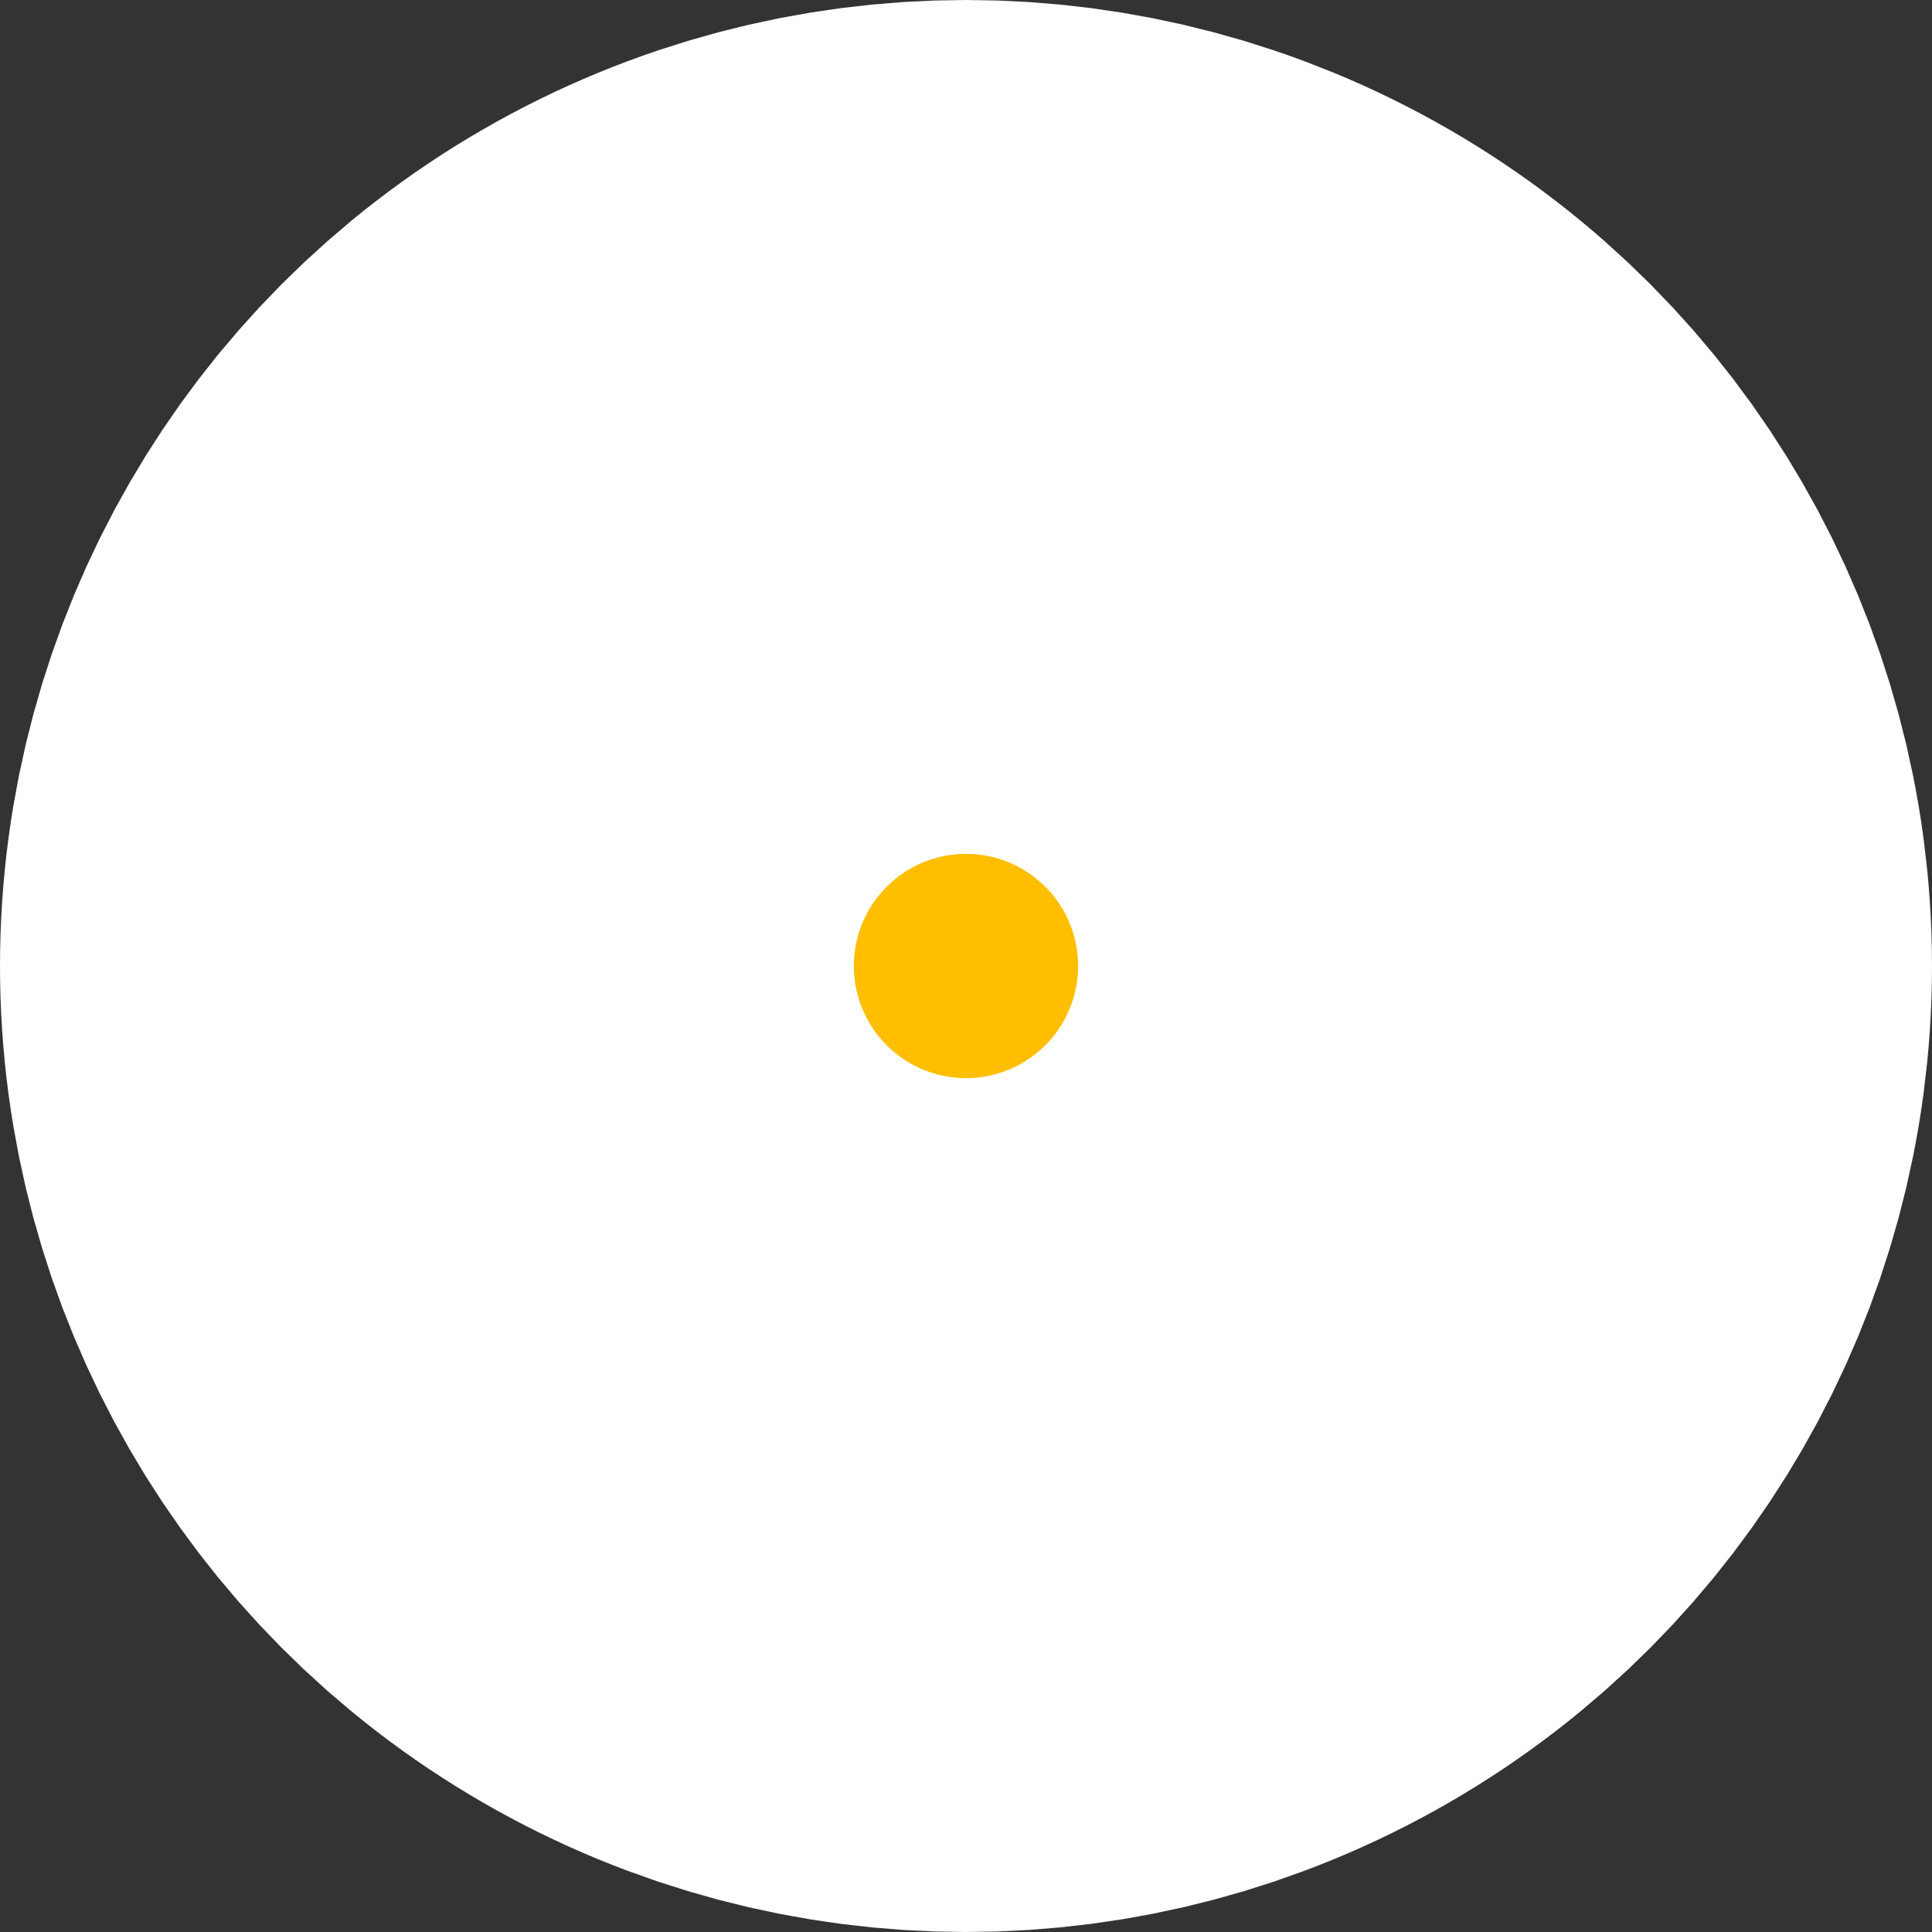
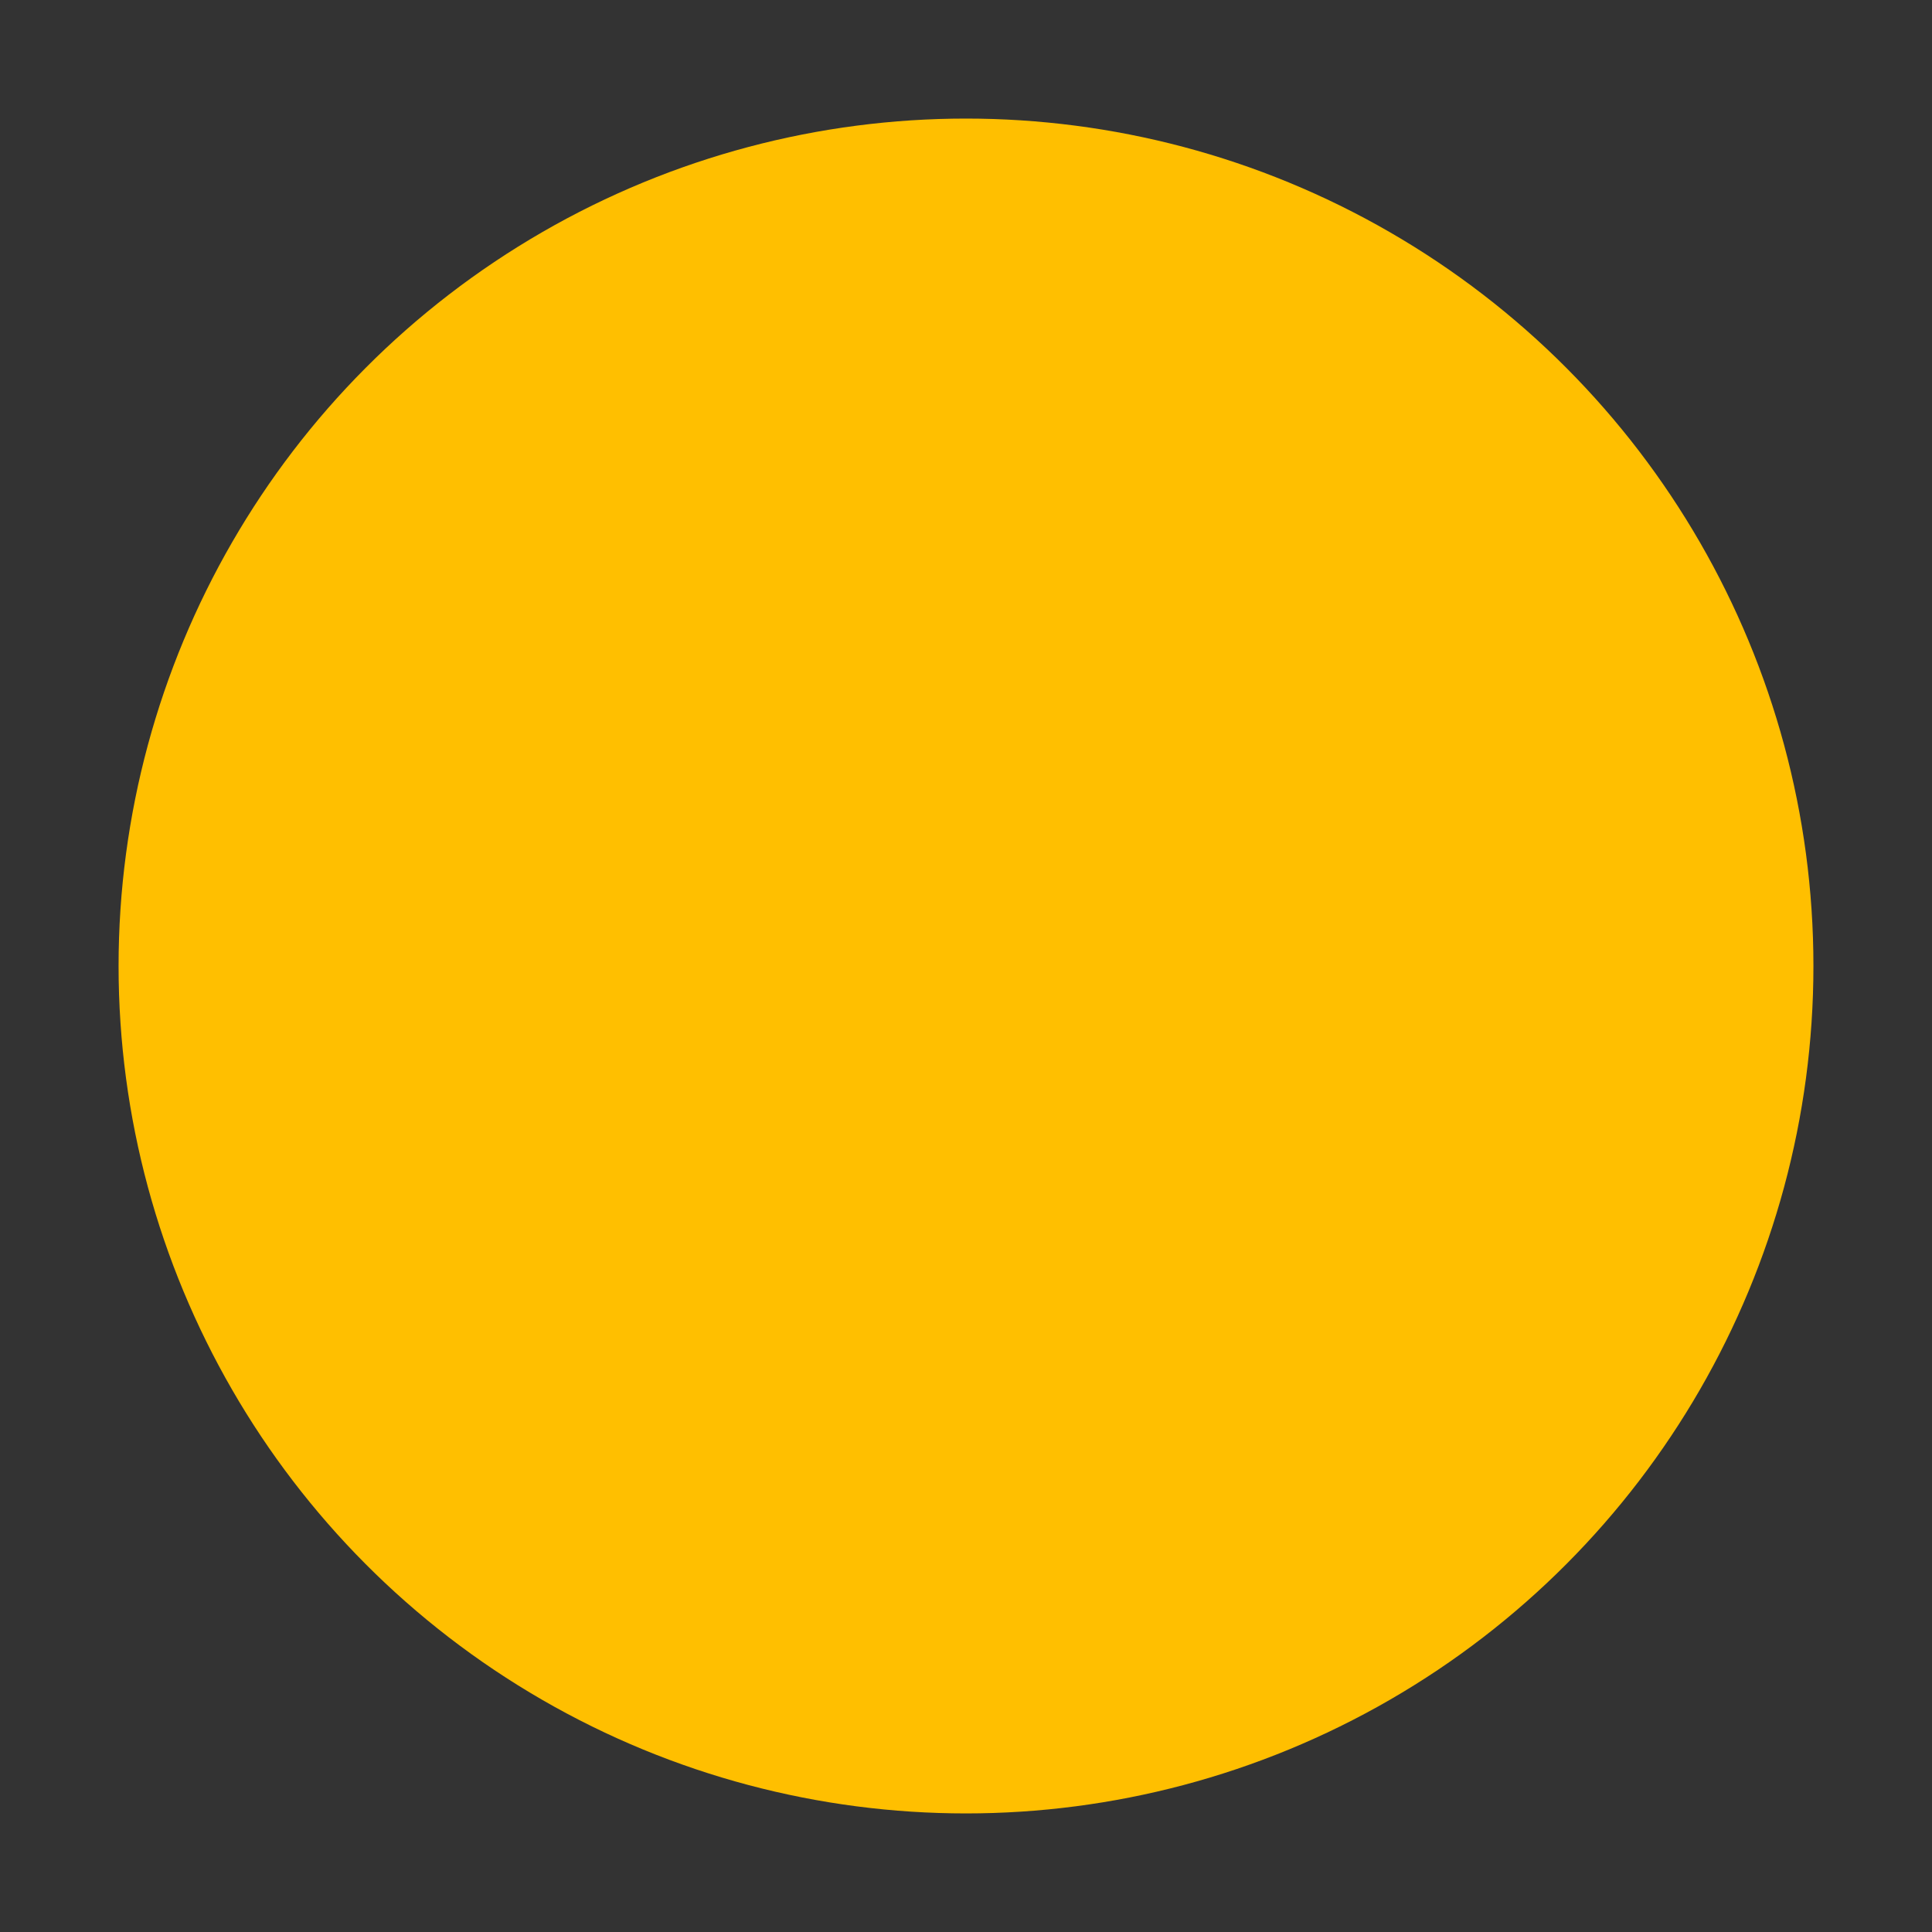
<svg xmlns="http://www.w3.org/2000/svg" version="1.2" baseProfile="tiny" x="0in" y="0in" width="0.045in" height="0.045in" viewBox="0 0 447.99 447.99">
  <rect x="0" y="0" width="447.99" height="447.99" fill="#333333" stroke="none" />
  <title>SparkFun.mod</title>
  <desc>Kicad module 'SparkFun-FIDUCIAL' from file 'SparkFun.mod' converted by Fritzing</desc>
  <g id="copper1">
    <circle fill="#ffbf00" cx="223.995" cy="223.995" connectorname="1" r="196.5" id="connector0pad" stroke-width="0" />
  </g>
  <g id="silkscreen">
-     <circle fill="none" cx="223.995" cy="223.995" stroke="white" r="98.995" stroke-width="250" />
-   </g>
+     </g>
</svg>